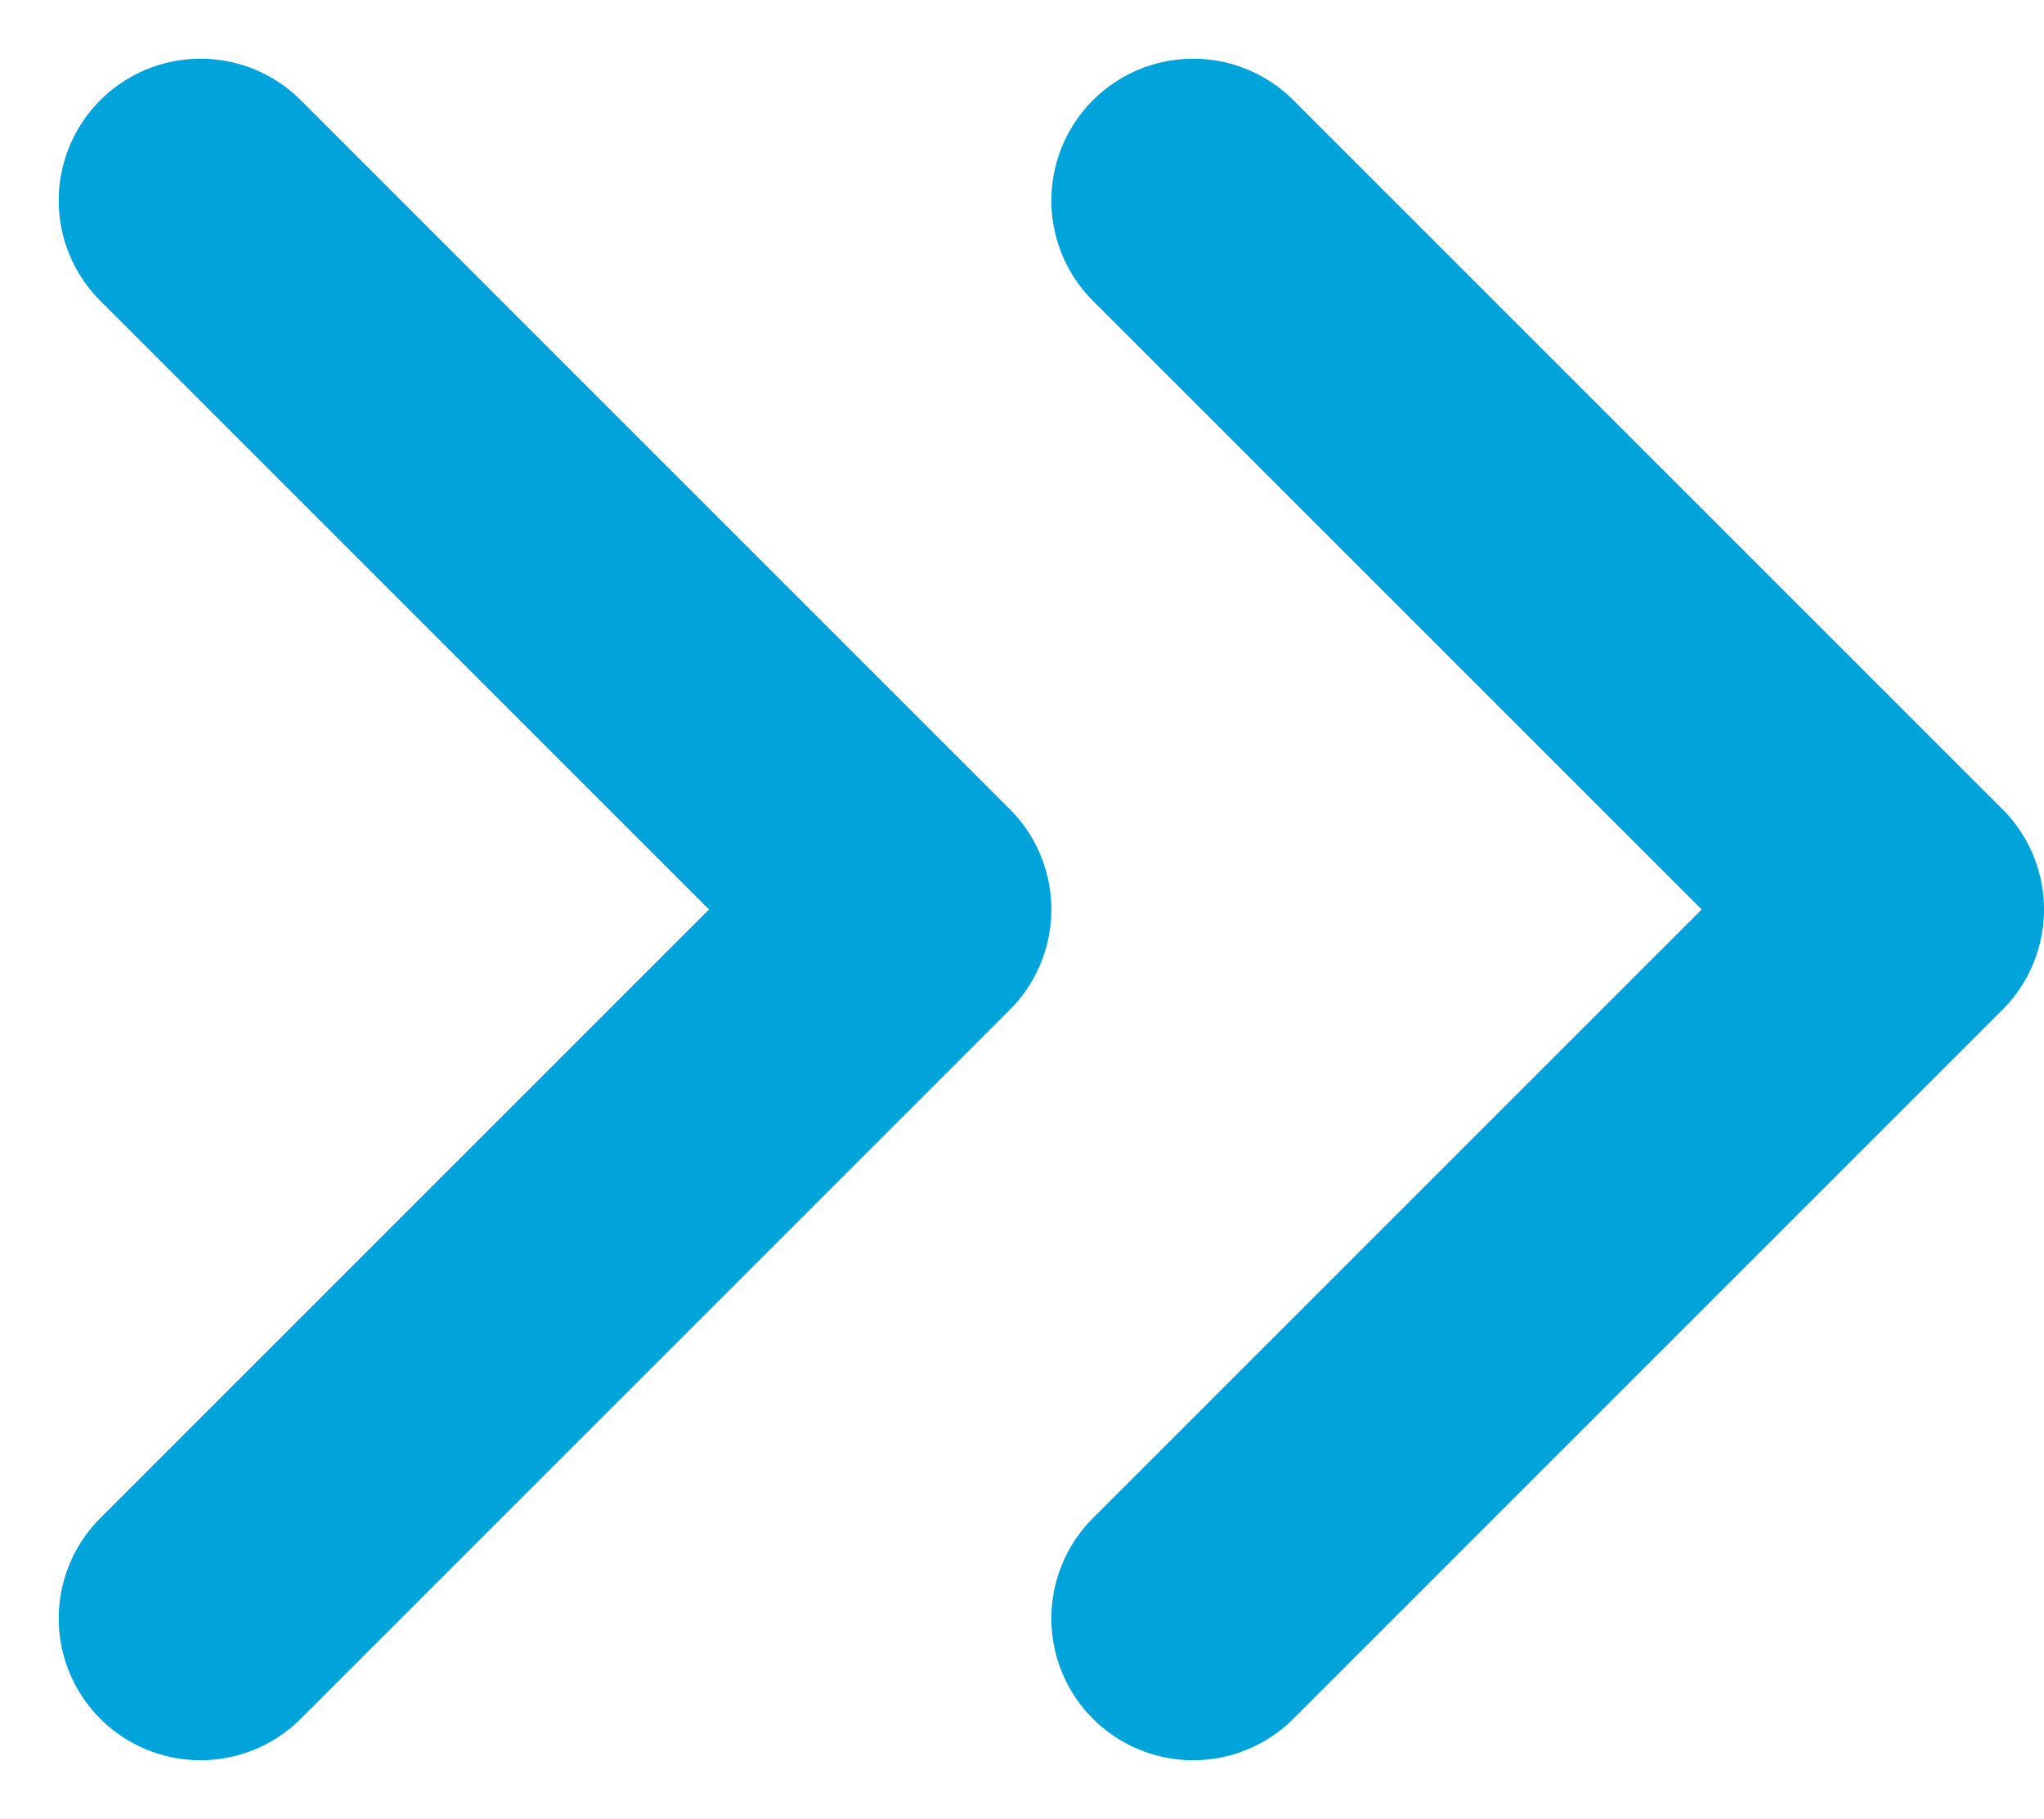
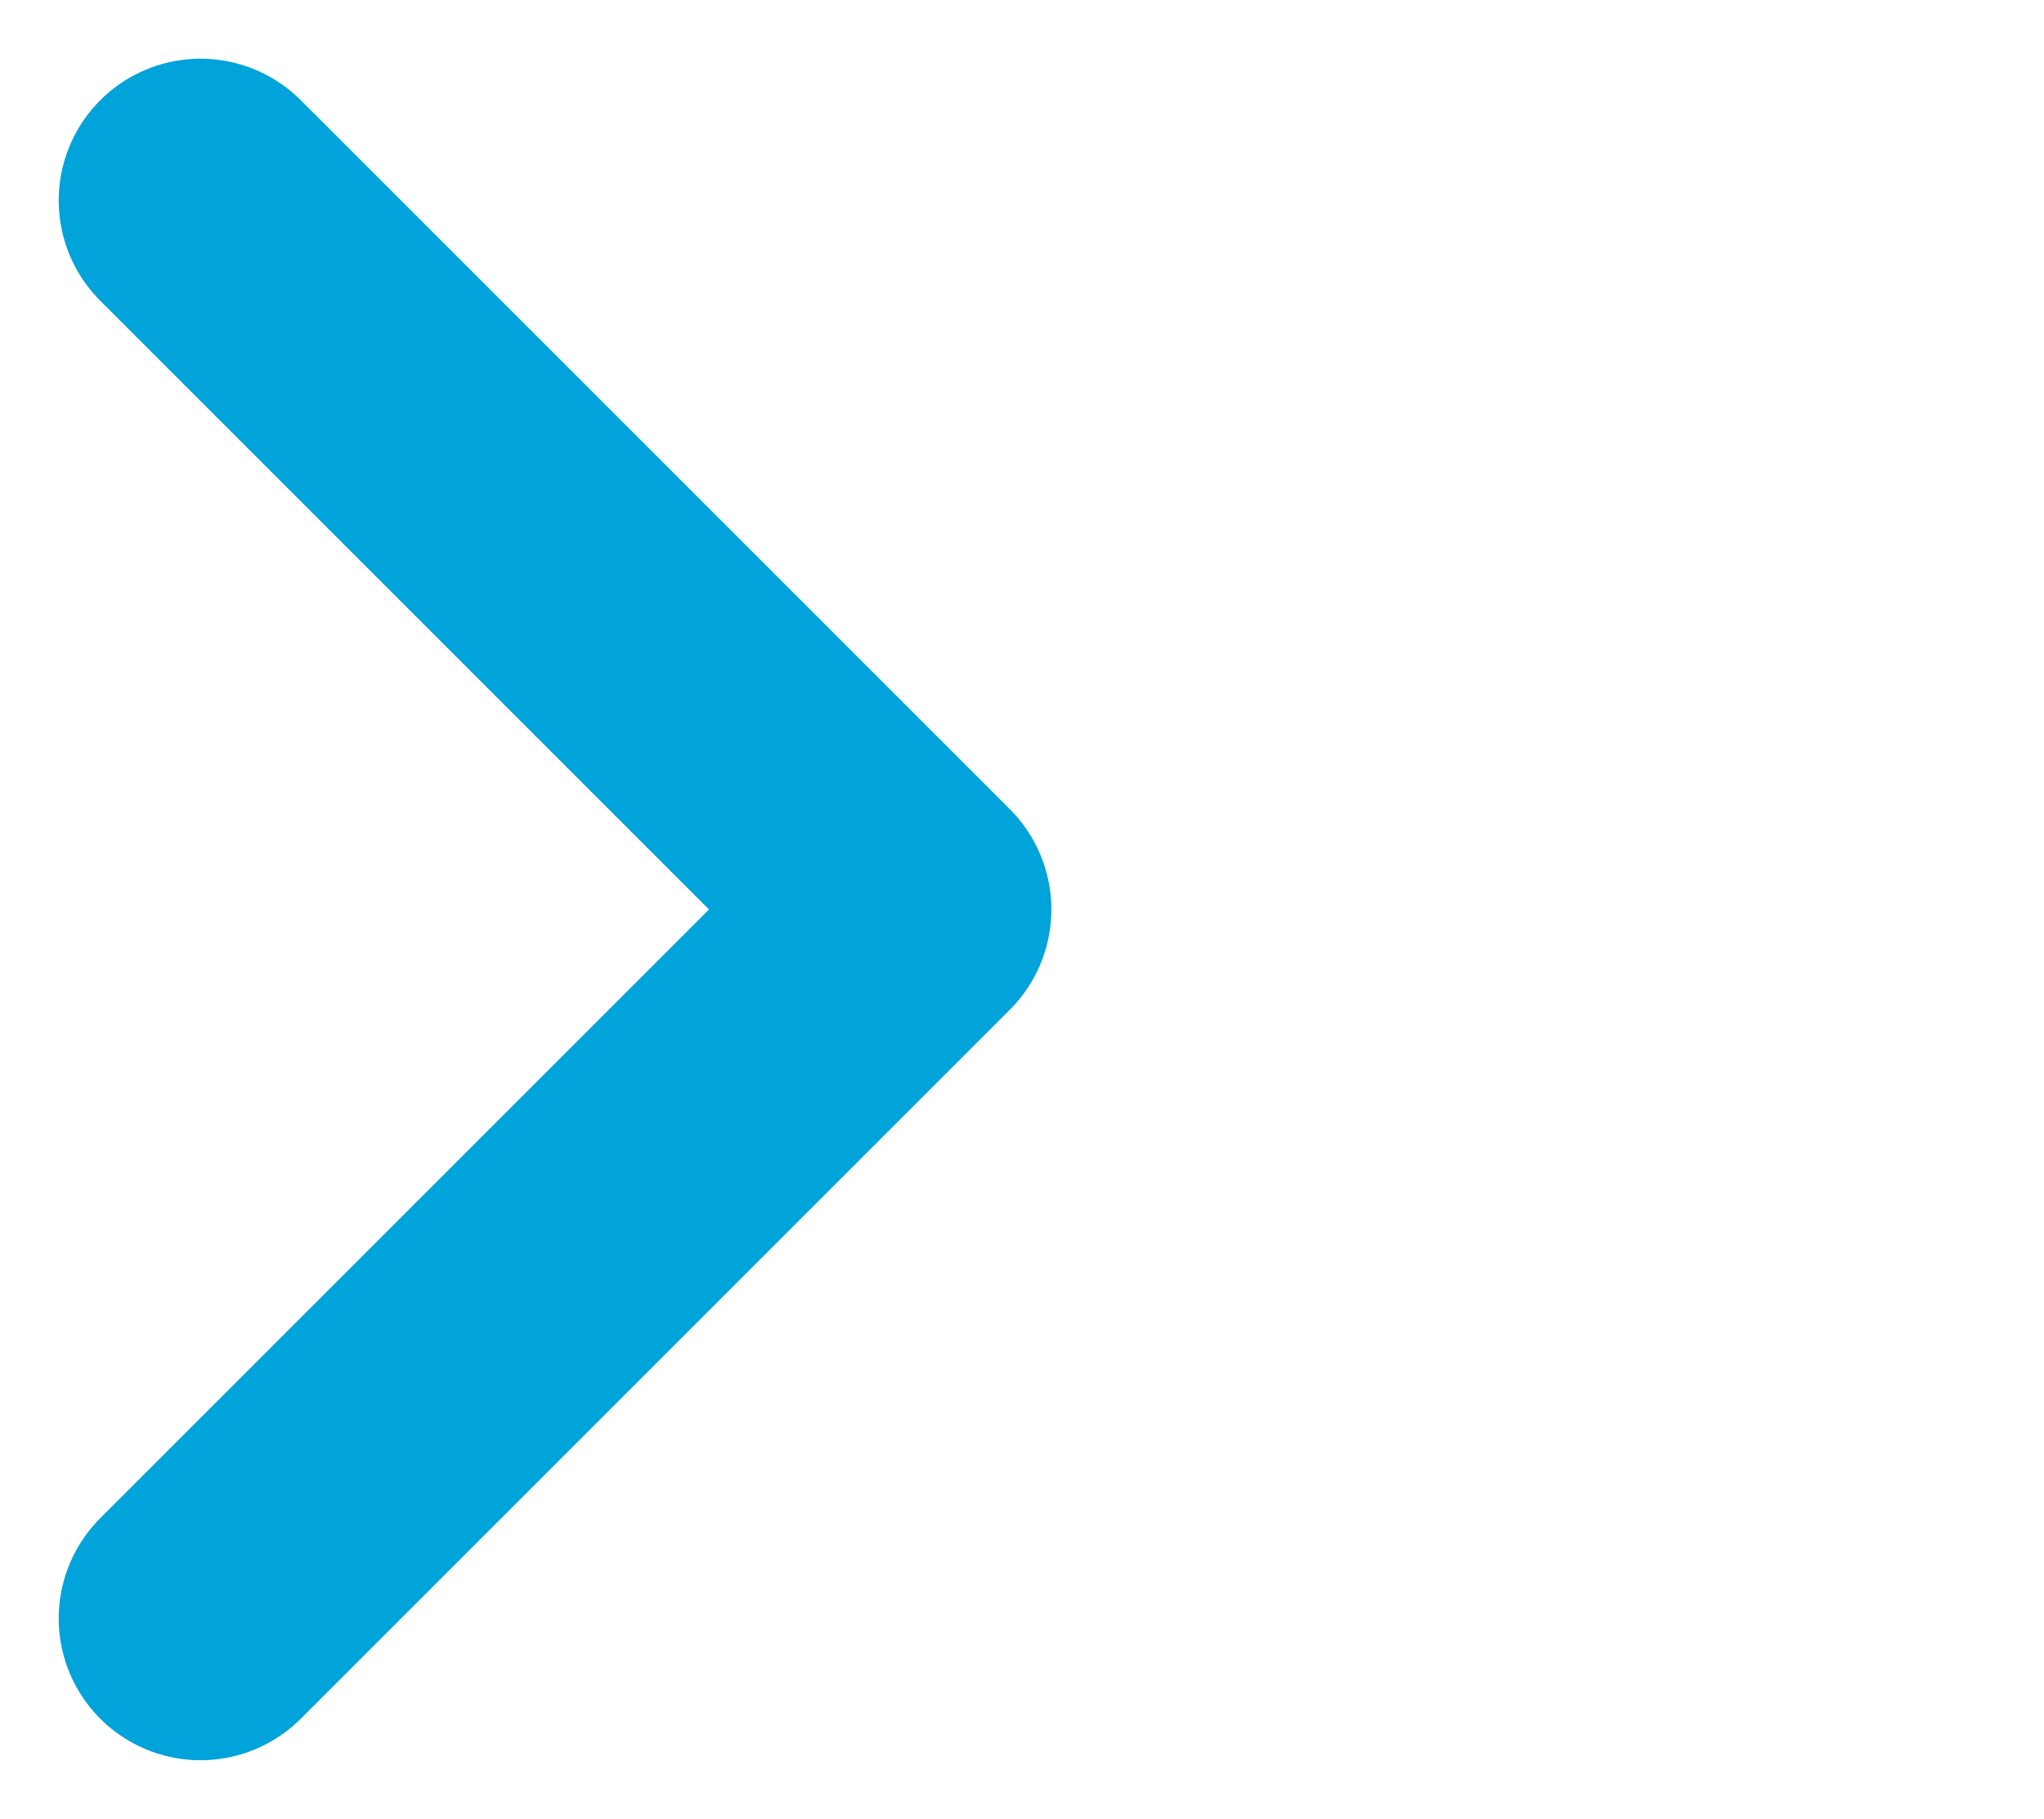
<svg xmlns="http://www.w3.org/2000/svg" width="21.621" height="19.243" viewBox="0 0 21.621 19.243">
  <g id="Icon_feather-chevrons-right" data-name="Icon feather-chevrons-right" transform="translate(-6.879 -8.379)">
-     <path id="Path_1" data-name="Path 1" d="M19.5,25.5,27,18l-7.5-7.5" fill="none" stroke="#00a3da" stroke-linecap="round" stroke-linejoin="round" stroke-width="3" />
    <path id="Path_2" data-name="Path 2" d="M9,25.5,16.5,18,9,10.5" fill="none" stroke="#00a3da" stroke-linecap="round" stroke-linejoin="round" stroke-width="3" />
  </g>
</svg>